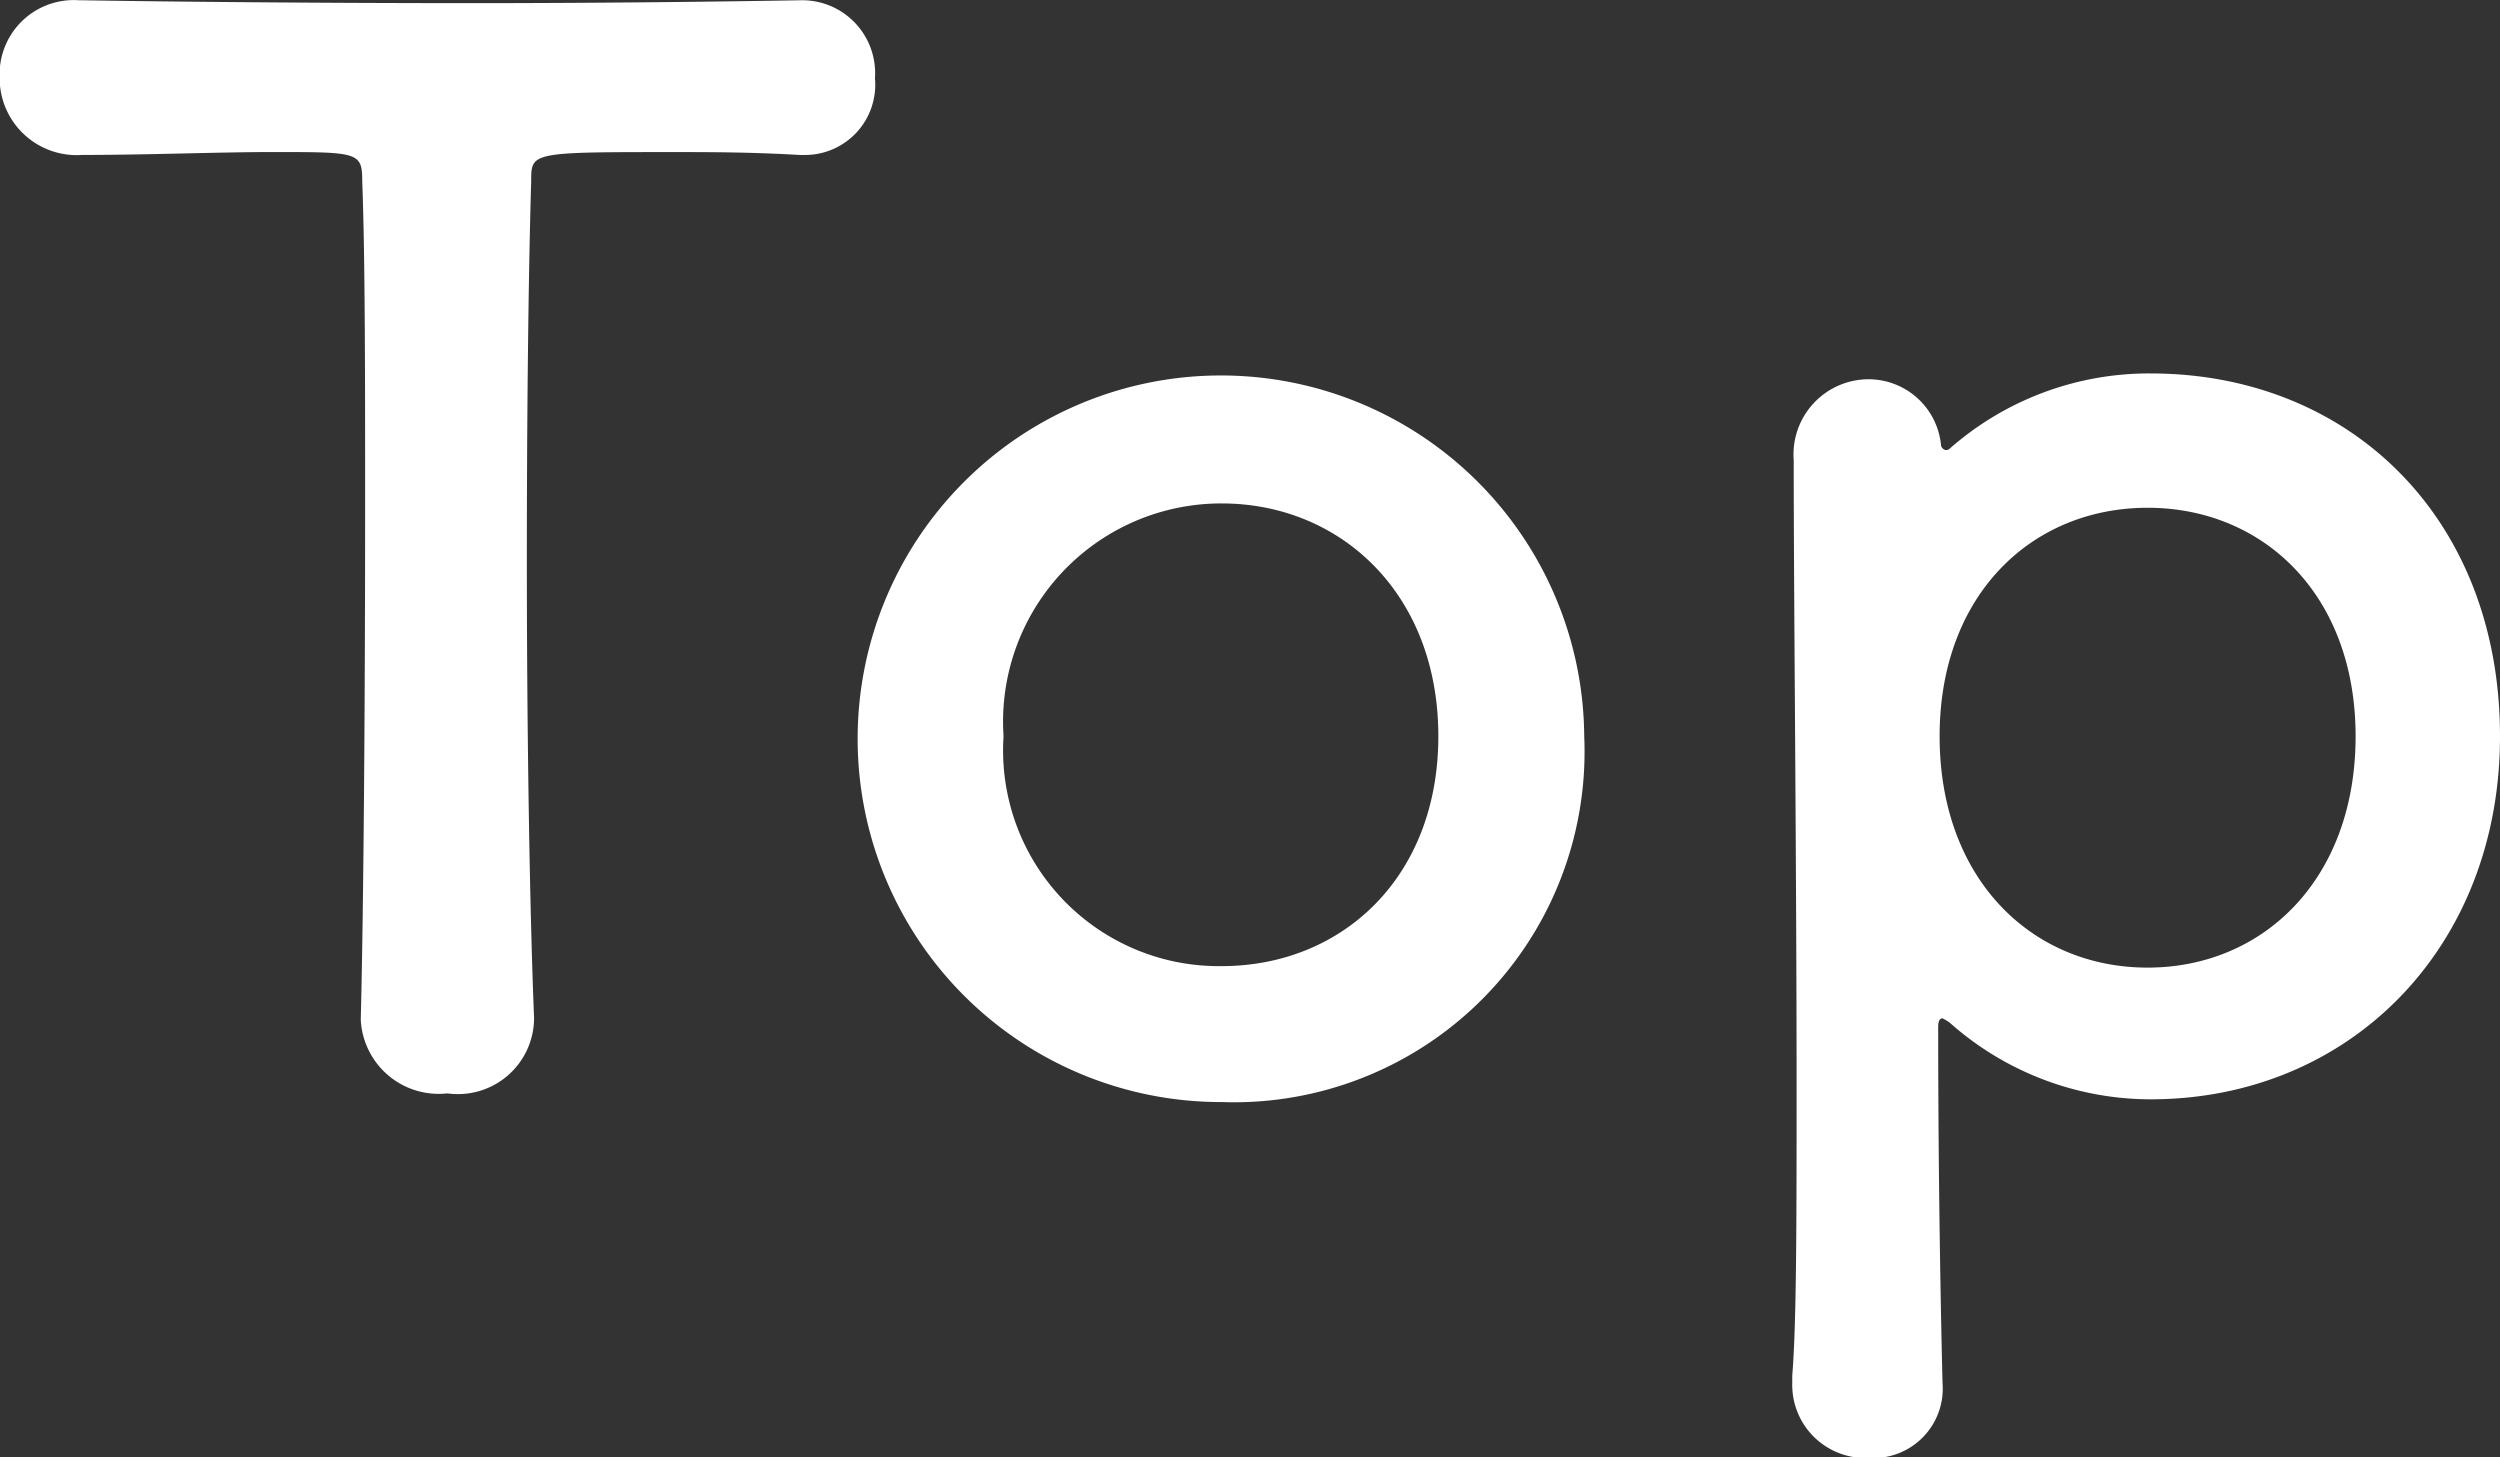
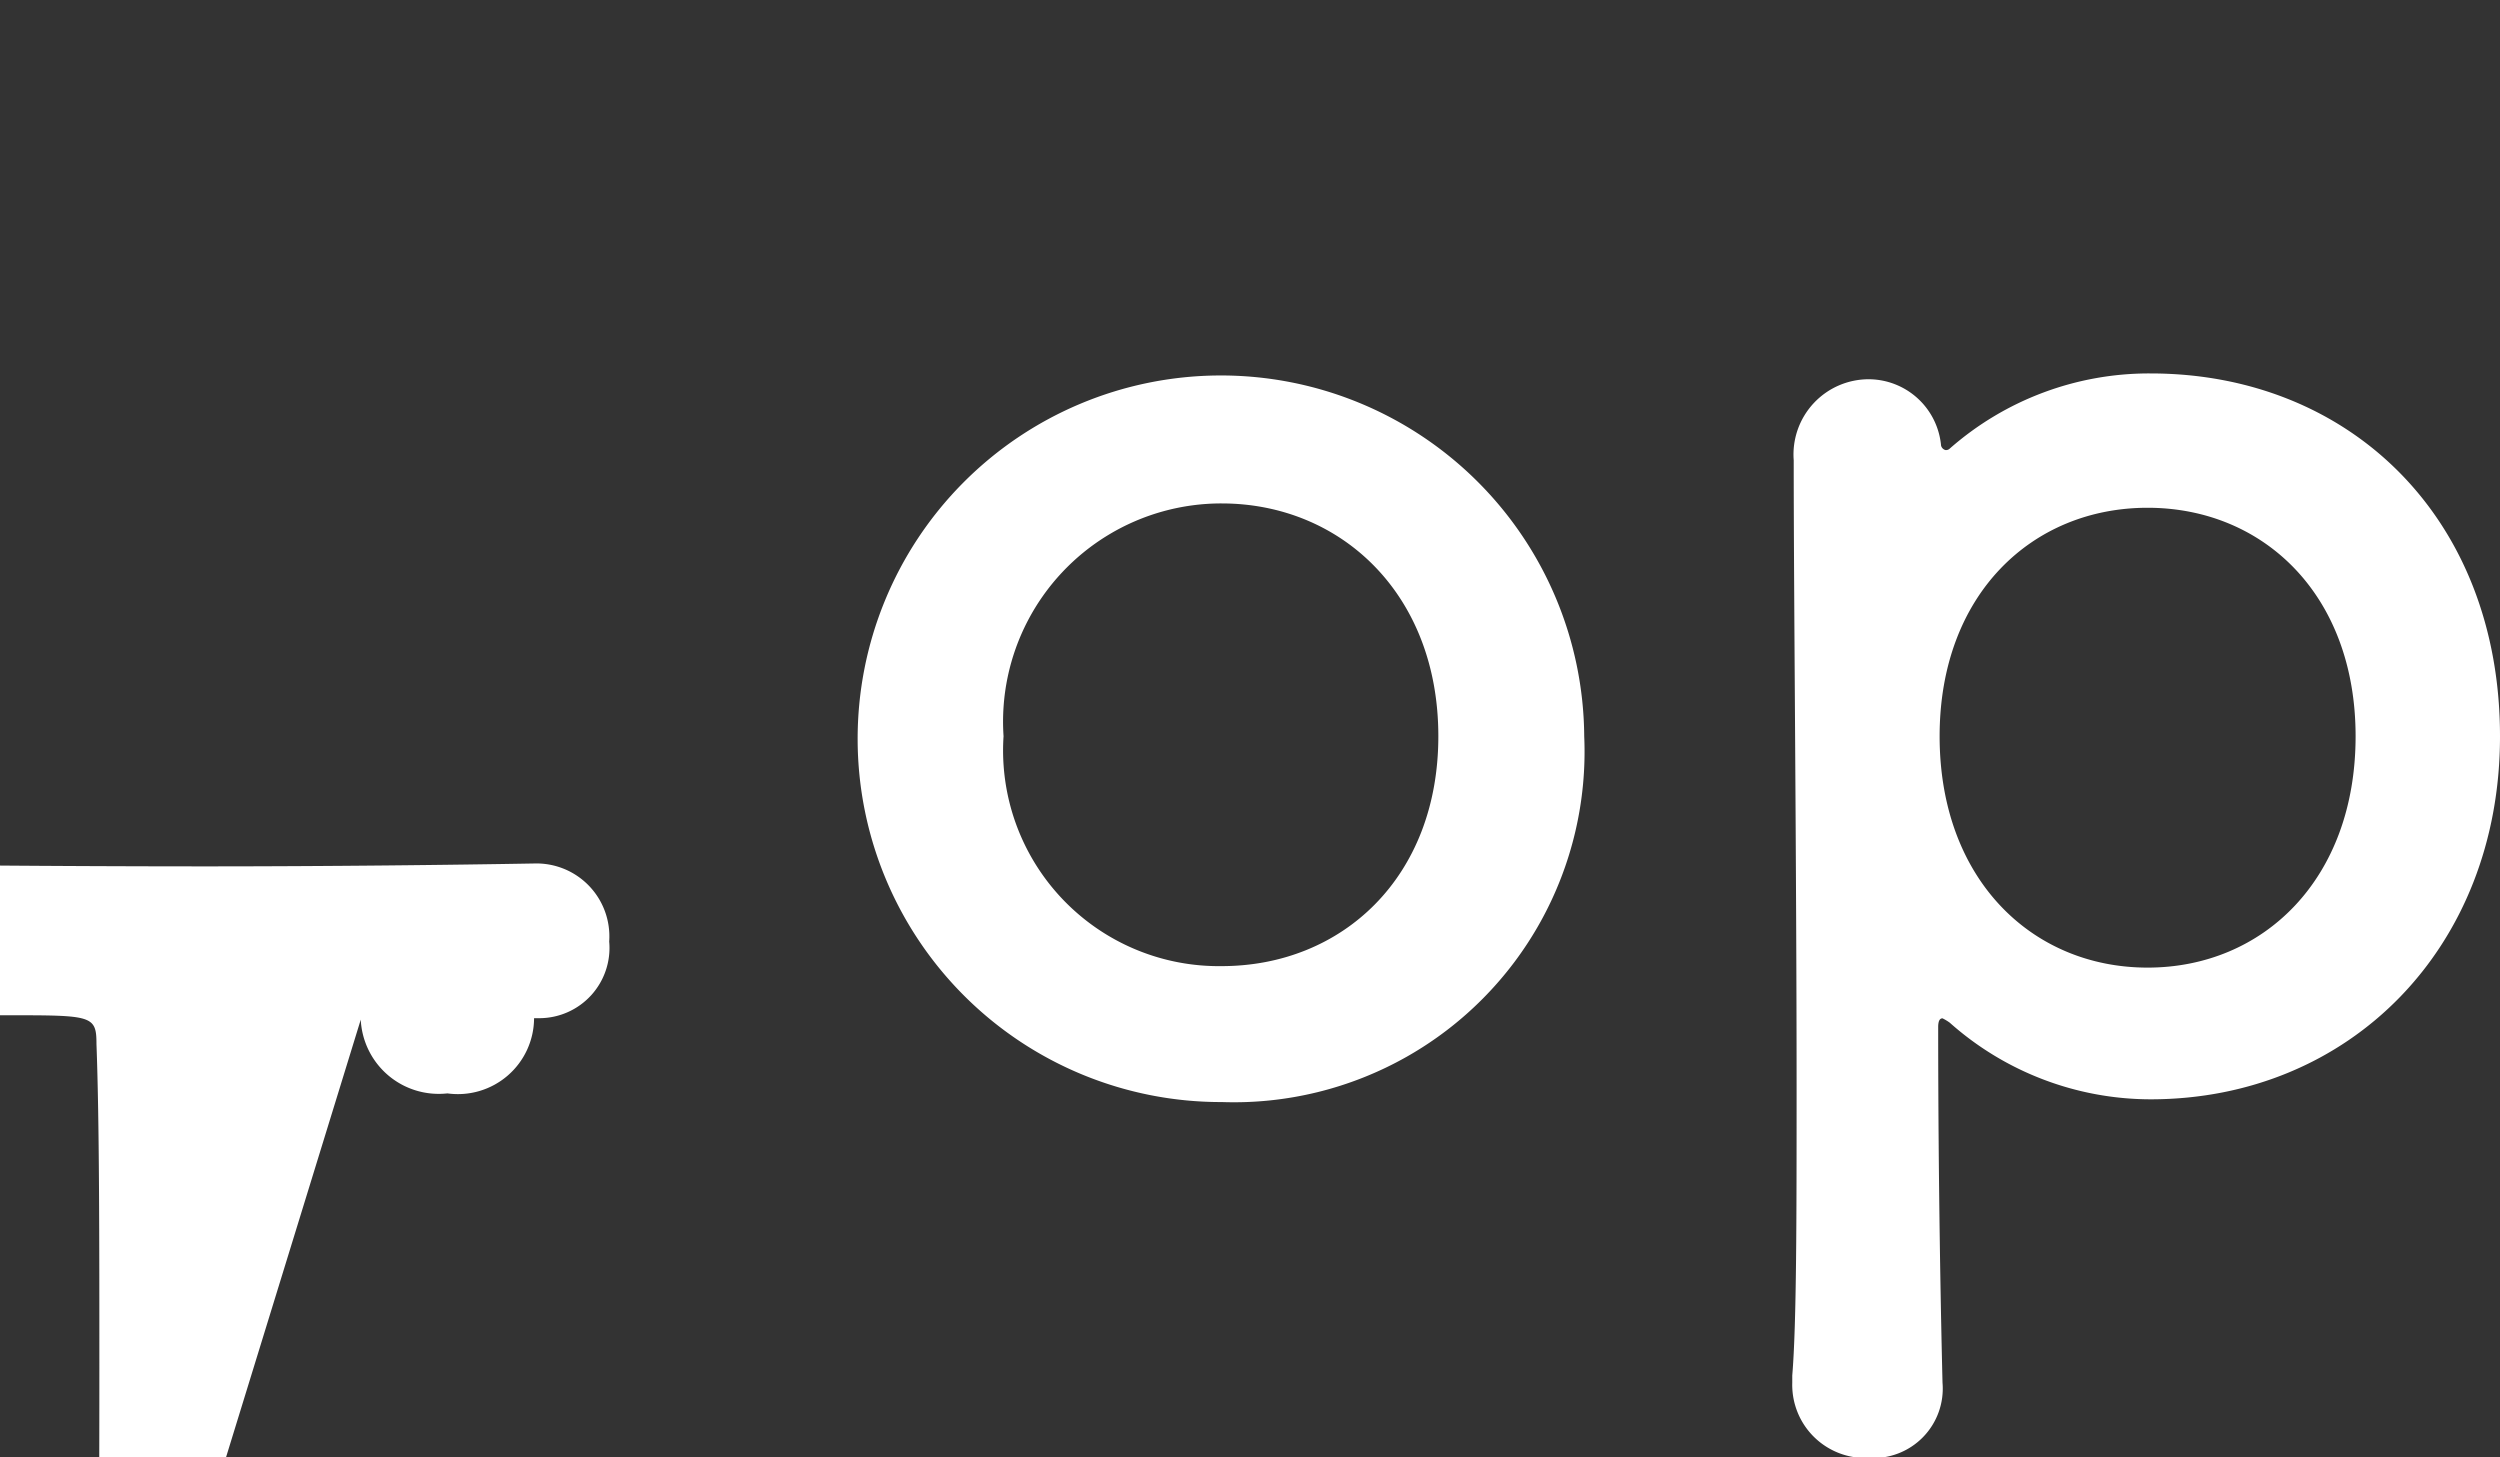
<svg xmlns="http://www.w3.org/2000/svg" width="64.06" height="37.344" viewBox="0 0 64.06 37.344">
  <rect x="0" y="0" width="64.06" height="37.344" fill="#333333" stroke="none" />
  <defs>
    <style>
      .cls-1 {
        fill: #fff;
        fill-rule: evenodd;
      }
    </style>
  </defs>
-   <path id="navi_txt1.svg" class="cls-1" d="M946.994,346.471a2,2,0,0,0,2.22,1.89,1.952,1.952,0,0,0,2.221-1.927c-0.111-2.741-.185-7.262-0.185-11.708,0-3.631.037-7.225,0.111-9.744,0-.741,0-0.741,3.664-0.741,0.889,0,1.962,0,3.22.074h0.149a1.8,1.8,0,0,0,1.776-1.964,1.869,1.869,0,0,0-1.925-2c-2.109.037-5.255,0.074-8.4,0.074-3.85,0-7.773-.037-9.994-0.074h-0.074a1.9,1.9,0,0,0-2.036,1.963,1.973,1.973,0,0,0,2.11,2c1.74,0,3.479-.074,4.886-0.074,2.183,0,2.295,0,2.295.741,0.074,1.964.074,5.039,0.074,8.3,0,4.891-.037,10.263-0.111,13.153v0.037Zm22.06,2.112a8.984,8.984,0,0,0,9.29-9.374A9.309,9.309,0,1,0,969.054,348.583Zm0-3.483a5.528,5.528,0,0,1-5.589-5.891,5.592,5.592,0,0,1,5.589-5.965c3.035,0,5.552,2.3,5.552,5.965C974.606,342.84,972.126,345.1,969.054,345.1Zm18.434-13.338a1.868,1.868,0,0,0-1.851-1.7,1.928,1.928,0,0,0-1.925,2.075c0,3.52.074,10.485,0.074,16.08,0,3.26,0,6.039-.111,7.373v0.185a1.874,1.874,0,0,0,1.962,1.927,1.78,1.78,0,0,0,1.888-1.927c-0.037-1.519-.111-5.039-0.111-9.114,0-.149.037-0.223,0.111-0.223a1.187,1.187,0,0,1,.185.111,7.758,7.758,0,0,0,5.144,1.964c5.108,0,8.956-3.89,8.956-9.3,0-5.594-3.848-9.3-8.956-9.3a7.733,7.733,0,0,0-5.144,1.926,0.136,0.136,0,0,1-.111.037A0.158,0.158,0,0,1,987.488,331.762Zm5.292,13.376c-2.961,0-5.329-2.261-5.329-5.929,0-3.631,2.368-5.854,5.329-5.854s5.33,2.223,5.33,5.854C998.11,342.877,995.741,345.138,992.78,345.138Z" transform="translate(-937.75 -320.344)" />
+   <path id="navi_txt1.svg" class="cls-1" d="M946.994,346.471a2,2,0,0,0,2.22,1.89,1.952,1.952,0,0,0,2.221-1.927h0.149a1.8,1.8,0,0,0,1.776-1.964,1.869,1.869,0,0,0-1.925-2c-2.109.037-5.255,0.074-8.4,0.074-3.85,0-7.773-.037-9.994-0.074h-0.074a1.9,1.9,0,0,0-2.036,1.963,1.973,1.973,0,0,0,2.11,2c1.74,0,3.479-.074,4.886-0.074,2.183,0,2.295,0,2.295.741,0.074,1.964.074,5.039,0.074,8.3,0,4.891-.037,10.263-0.111,13.153v0.037Zm22.06,2.112a8.984,8.984,0,0,0,9.29-9.374A9.309,9.309,0,1,0,969.054,348.583Zm0-3.483a5.528,5.528,0,0,1-5.589-5.891,5.592,5.592,0,0,1,5.589-5.965c3.035,0,5.552,2.3,5.552,5.965C974.606,342.84,972.126,345.1,969.054,345.1Zm18.434-13.338a1.868,1.868,0,0,0-1.851-1.7,1.928,1.928,0,0,0-1.925,2.075c0,3.52.074,10.485,0.074,16.08,0,3.26,0,6.039-.111,7.373v0.185a1.874,1.874,0,0,0,1.962,1.927,1.78,1.78,0,0,0,1.888-1.927c-0.037-1.519-.111-5.039-0.111-9.114,0-.149.037-0.223,0.111-0.223a1.187,1.187,0,0,1,.185.111,7.758,7.758,0,0,0,5.144,1.964c5.108,0,8.956-3.89,8.956-9.3,0-5.594-3.848-9.3-8.956-9.3a7.733,7.733,0,0,0-5.144,1.926,0.136,0.136,0,0,1-.111.037A0.158,0.158,0,0,1,987.488,331.762Zm5.292,13.376c-2.961,0-5.329-2.261-5.329-5.929,0-3.631,2.368-5.854,5.329-5.854s5.33,2.223,5.33,5.854C998.11,342.877,995.741,345.138,992.78,345.138Z" transform="translate(-937.75 -320.344)" />
</svg>